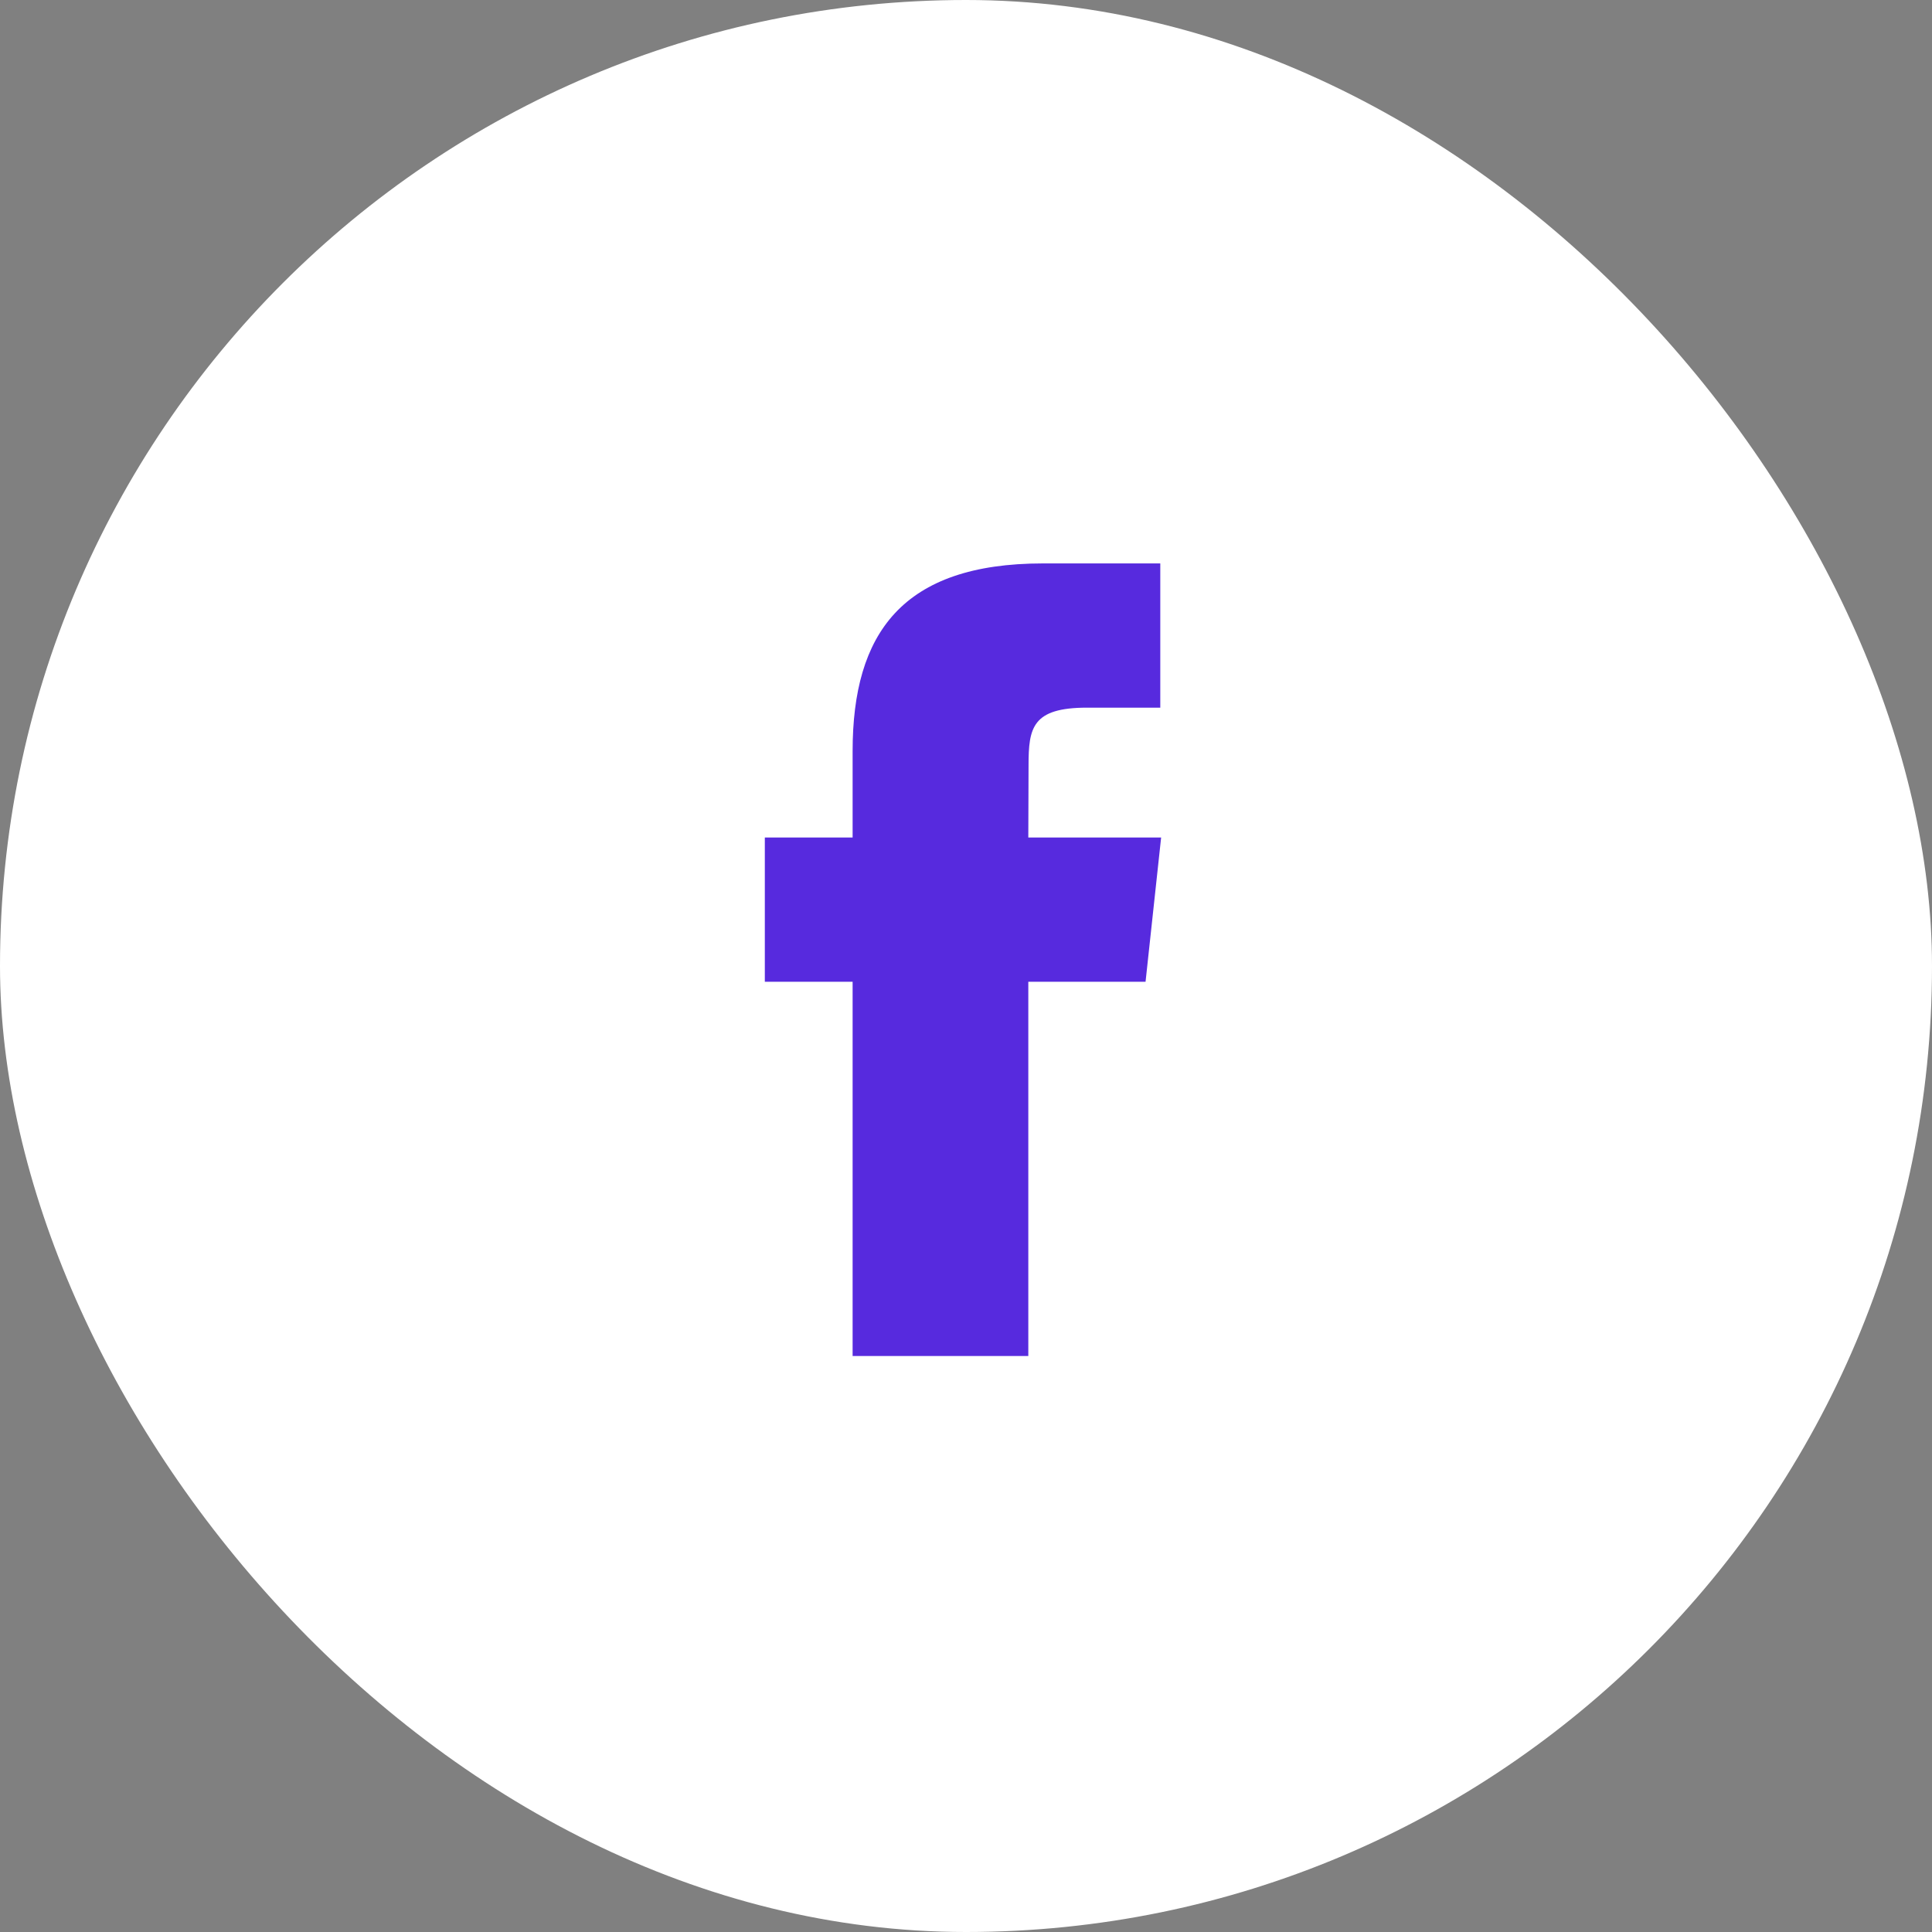
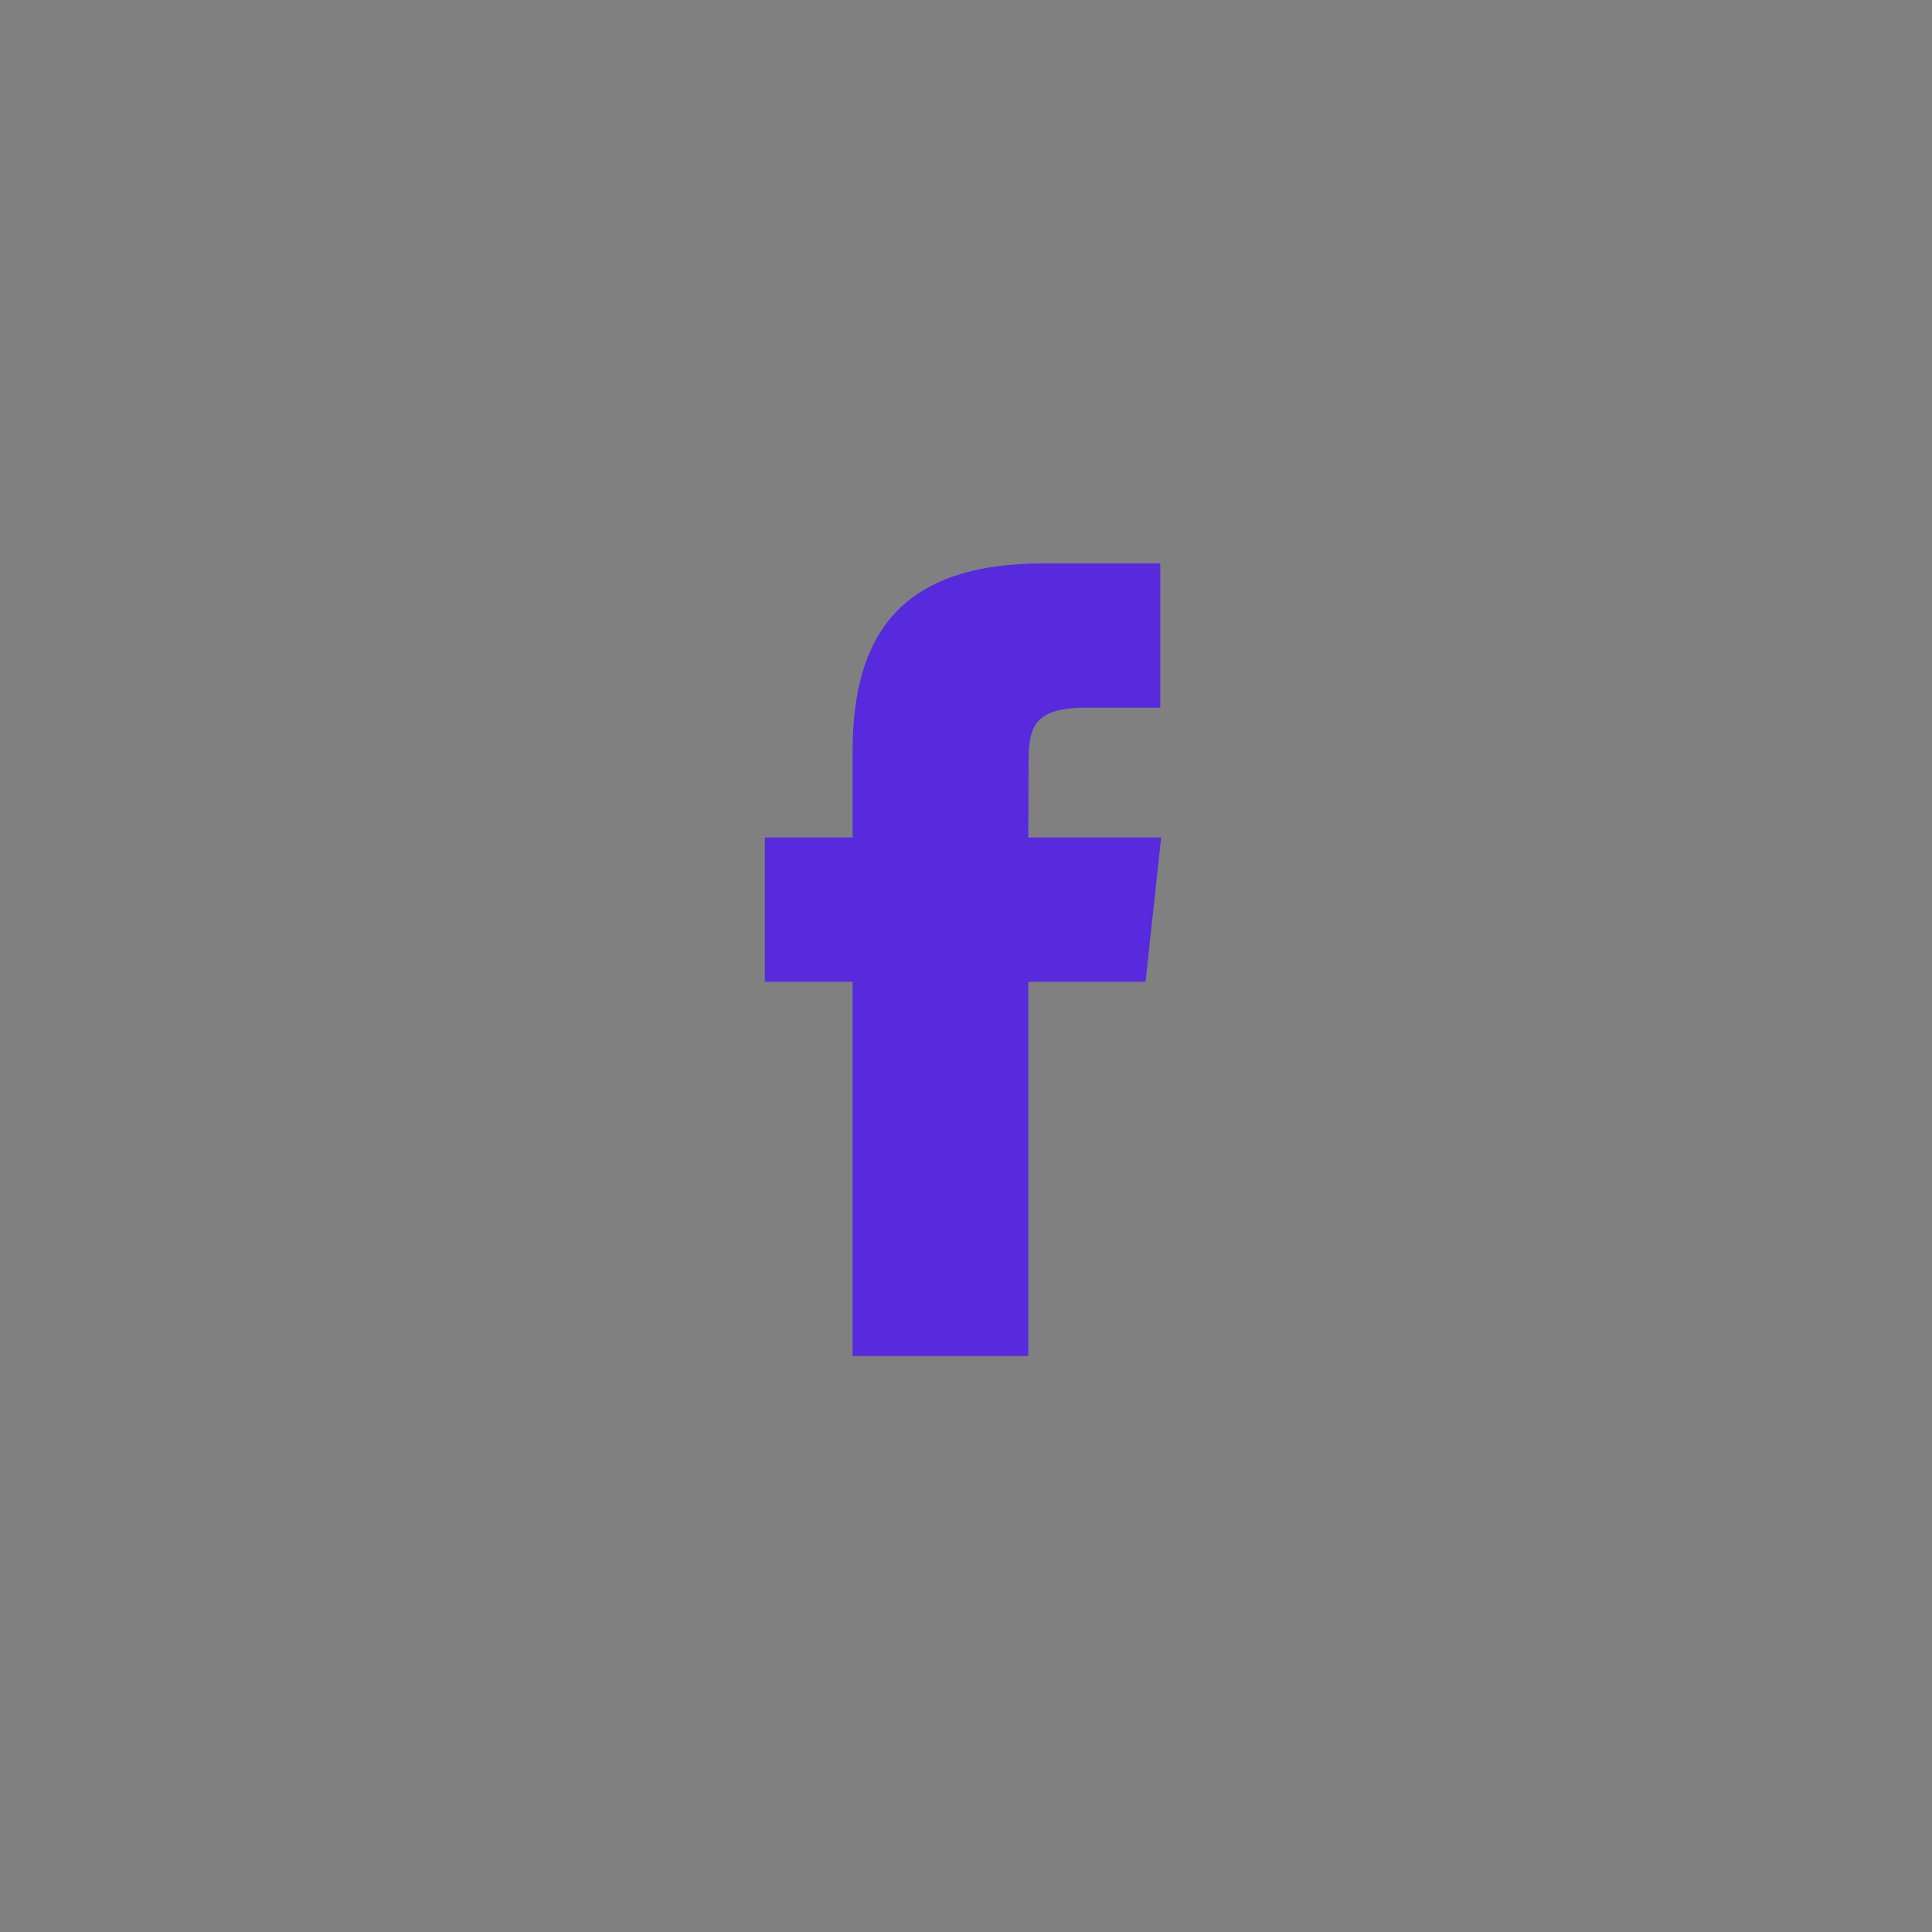
<svg xmlns="http://www.w3.org/2000/svg" width="32" height="32" viewBox="0 0 32 32" fill="none">
  <rect x="0" y="0" width="32" height="32" fill="#808080" stroke="none" />
-   <rect width="32" height="32" rx="16" fill="white" />
  <path fill-rule="evenodd" clip-rule="evenodd" d="M17.032 22.46H14.122V16.261H12.668V13.872H14.122V12.439C14.122 10.492 14.943 9.332 17.276 9.332H19.218V11.721H18.005C17.096 11.721 17.036 12.054 17.036 12.678L17.032 13.872H19.232L18.974 16.261H17.032V22.46V22.46Z" fill="#572ADE" />
</svg>